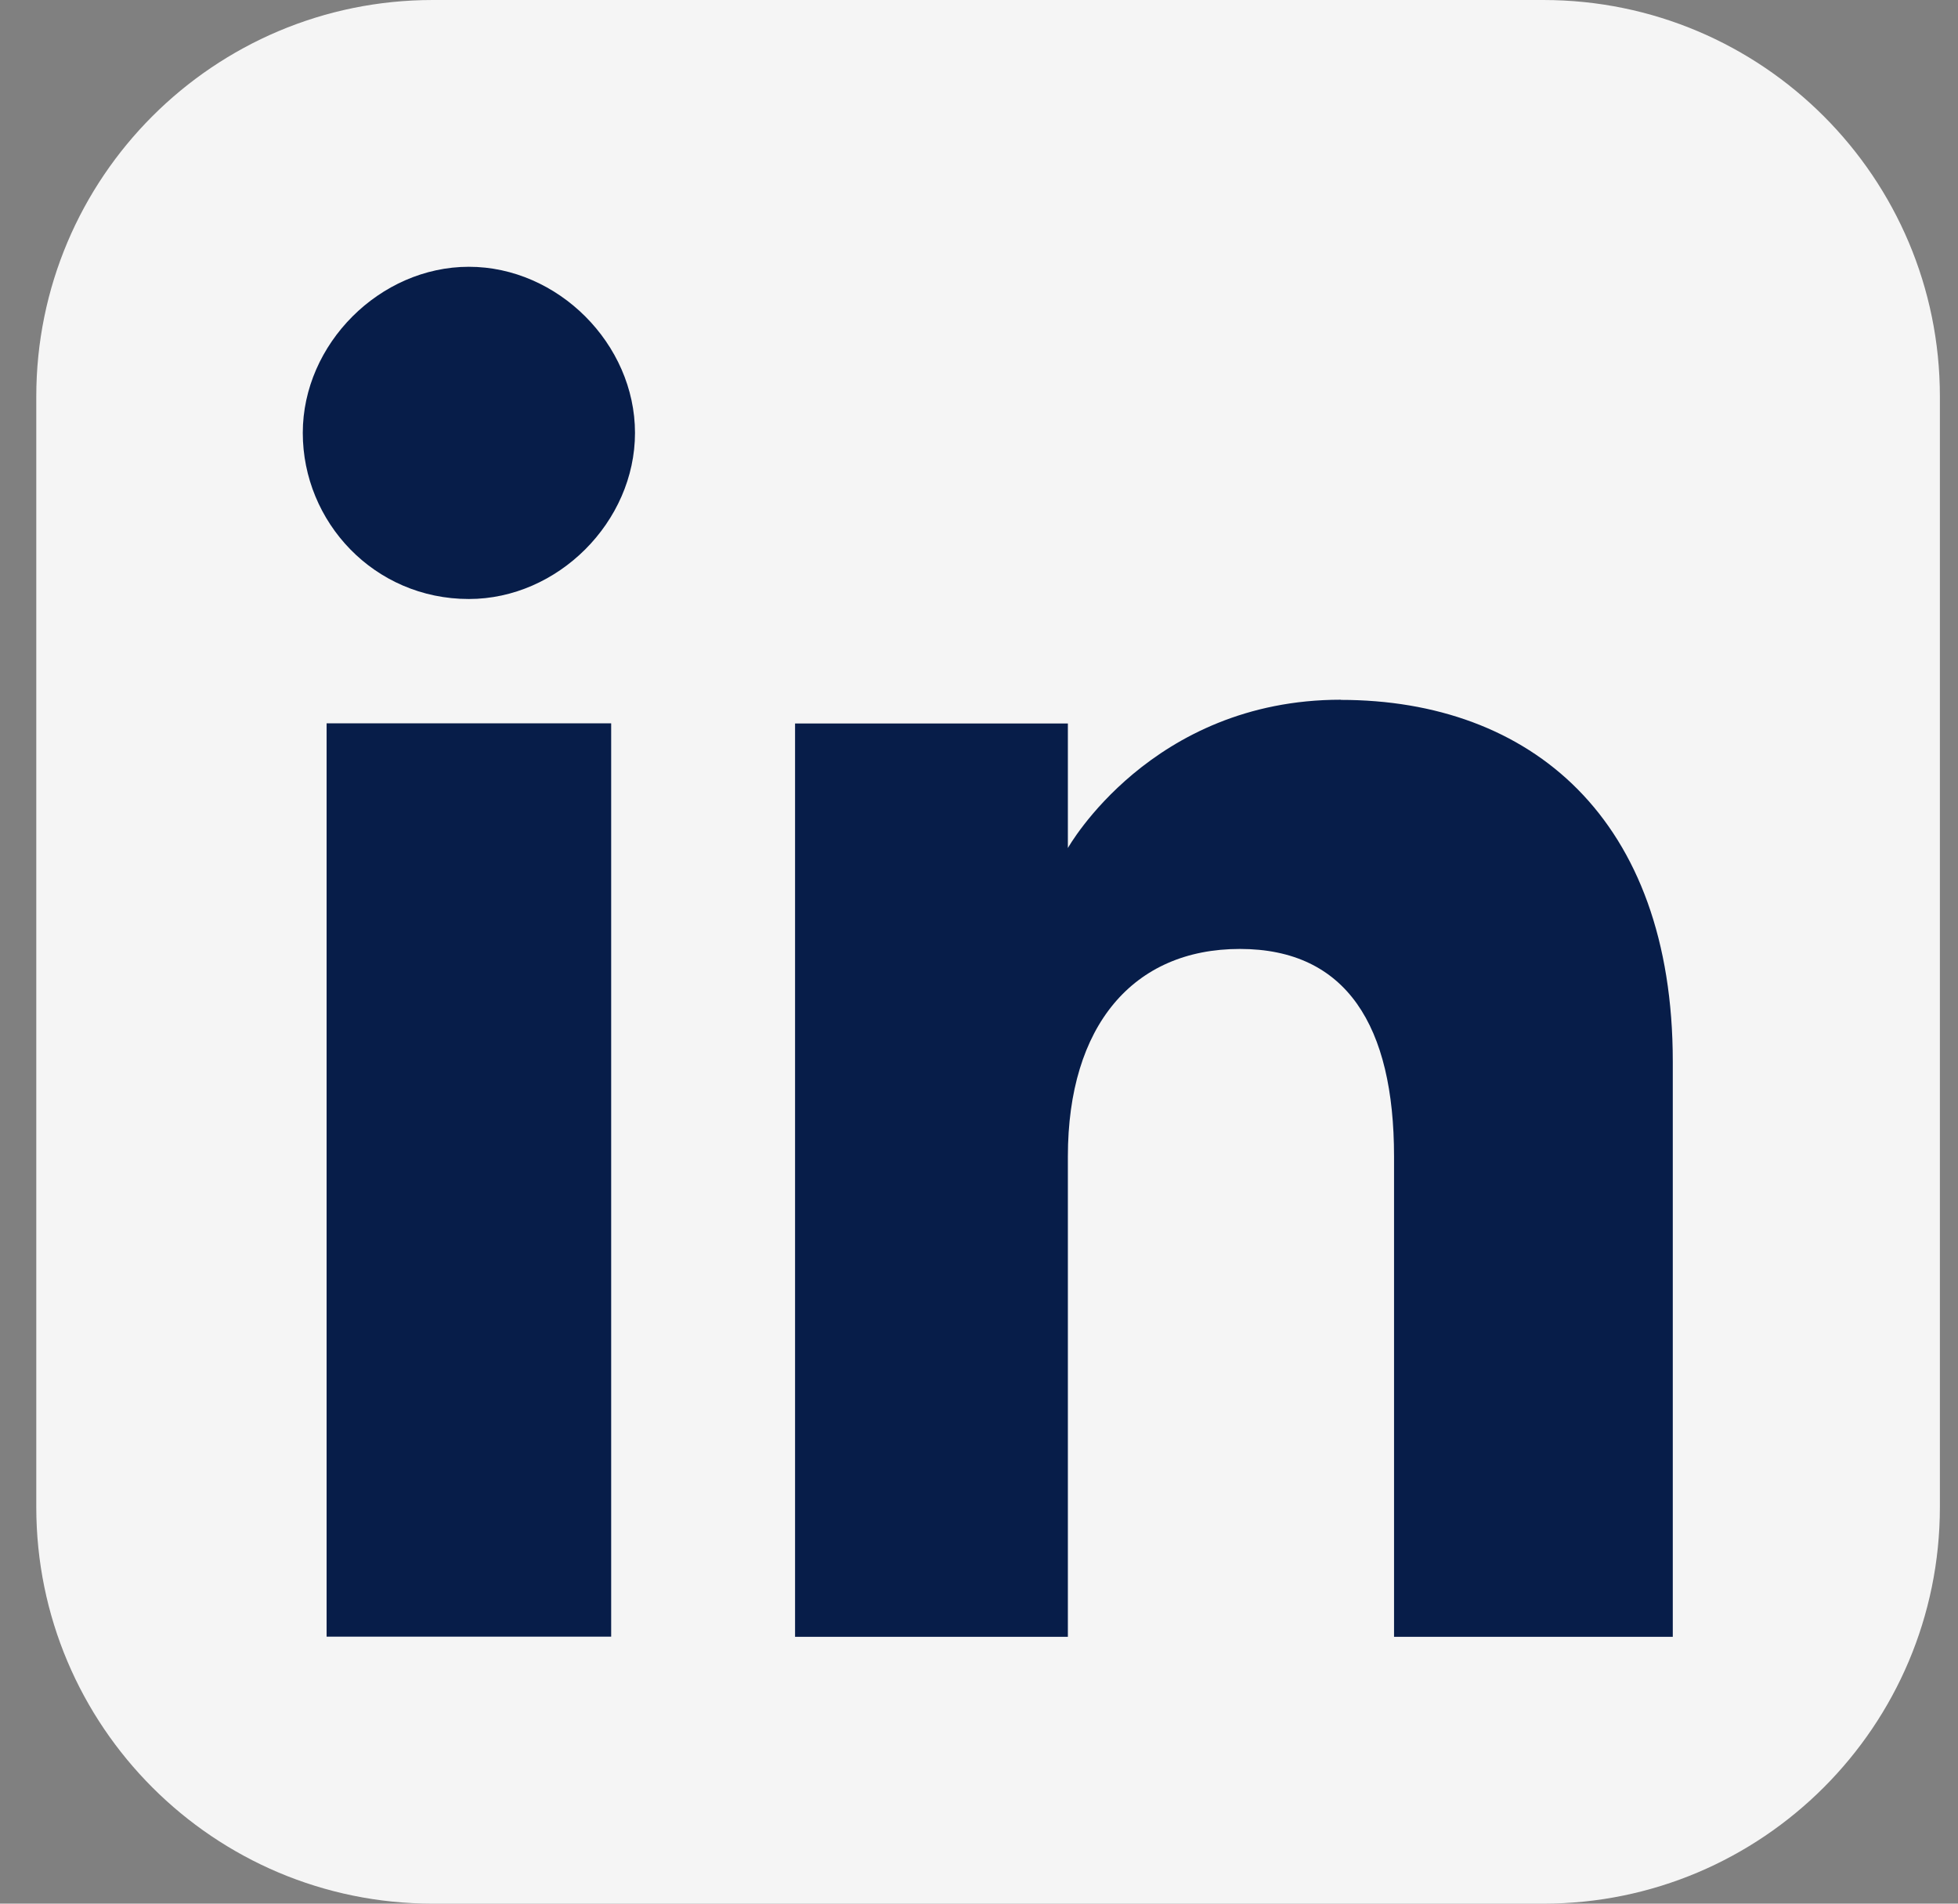
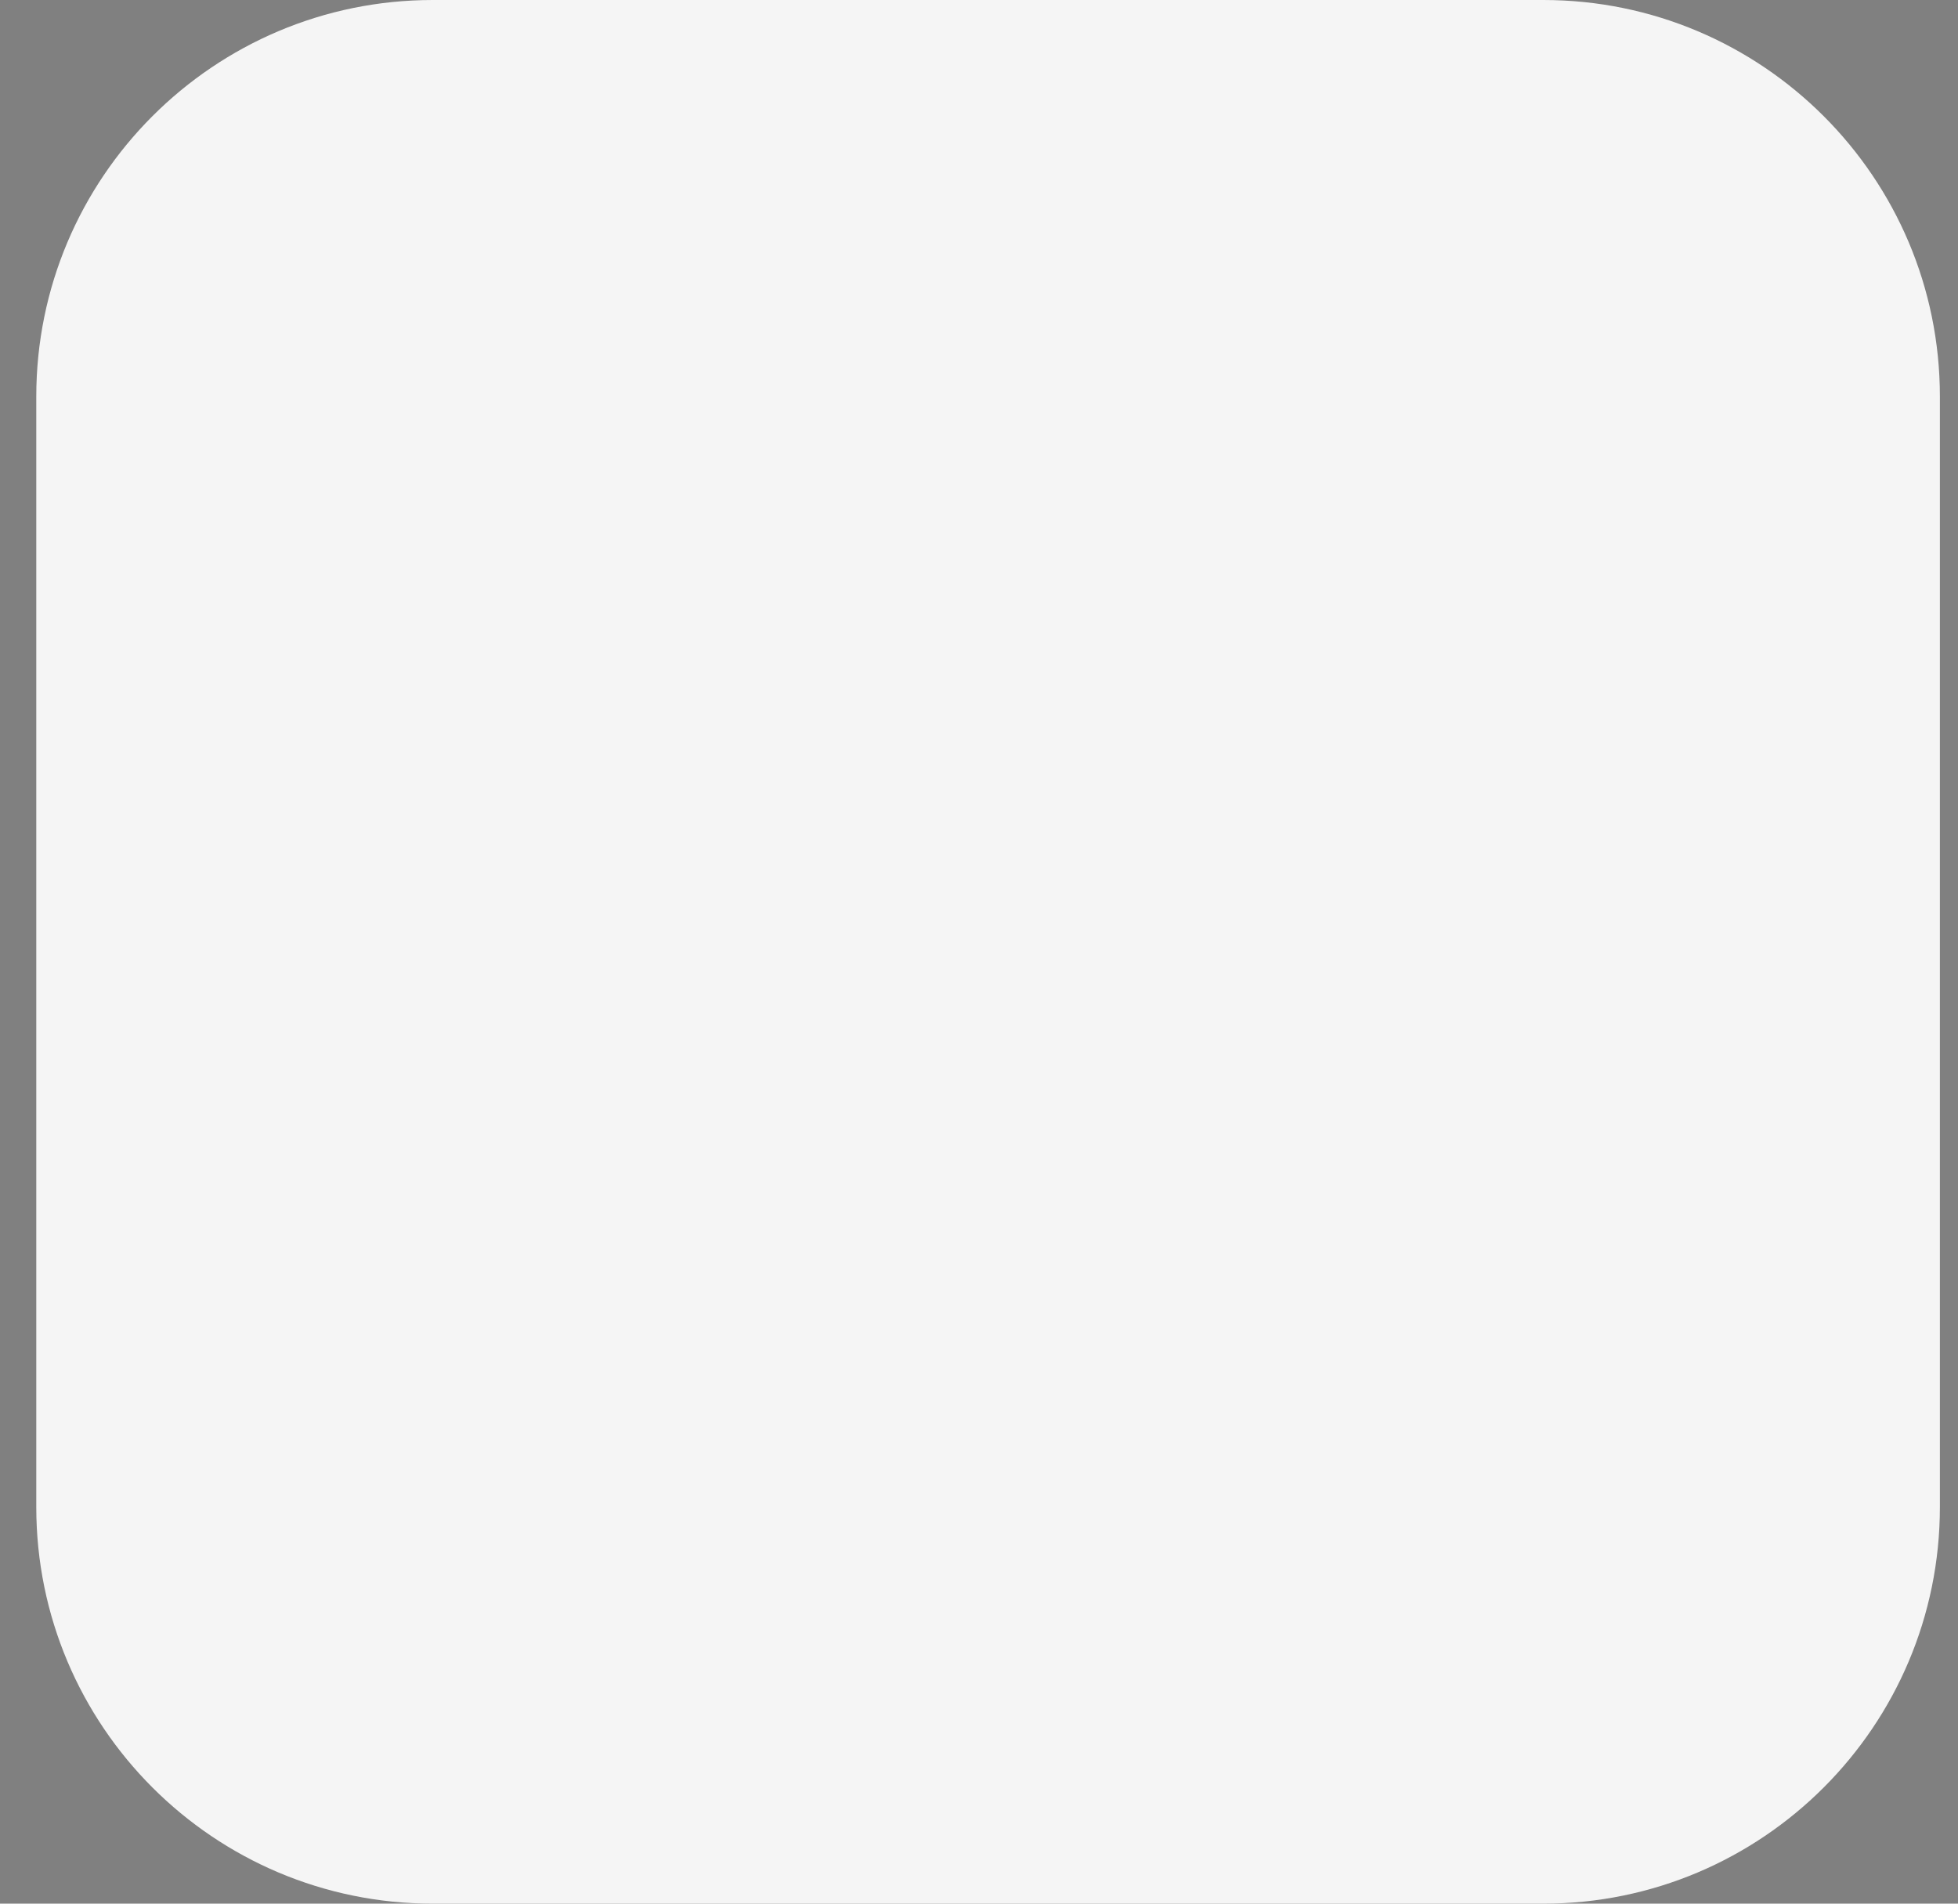
<svg xmlns="http://www.w3.org/2000/svg" width="36" height="35" viewBox="0 0 36 35" fill="none">
  <rect x="0" y="0" width="36" height="35" fill="#808080" stroke="none" />
  <path d="M28.375 0H7.958C3.931 0 0.667 3.265 0.667 7.292V27.708C0.667 31.735 3.931 35 7.958 35H28.375C32.402 35 35.667 31.735 35.667 27.708V7.292C35.667 3.265 32.402 0 28.375 0Z" fill="#F5F5F5" />
-   <path fill-rule="evenodd" clip-rule="evenodd" d="M24.651 12.865C21.163 12.865 19.634 15.592 19.634 15.592V13.302H14.618V30.094H19.634V21.262C19.634 18.861 20.833 17.447 22.796 17.447C24.759 17.447 25.631 18.864 25.631 21.262V30.094H30.756V19.518C30.756 15.046 28.139 12.868 24.651 12.868V12.865ZM8.621 4.905C6.985 4.905 5.567 6.323 5.567 7.959C5.567 9.595 6.877 11.013 8.621 11.013C10.257 11.013 11.675 9.595 11.675 7.959C11.675 6.323 10.257 4.905 8.621 4.905ZM6.005 13.299V30.091H11.237V13.299H6.005Z" fill="#071D49" />
</svg>